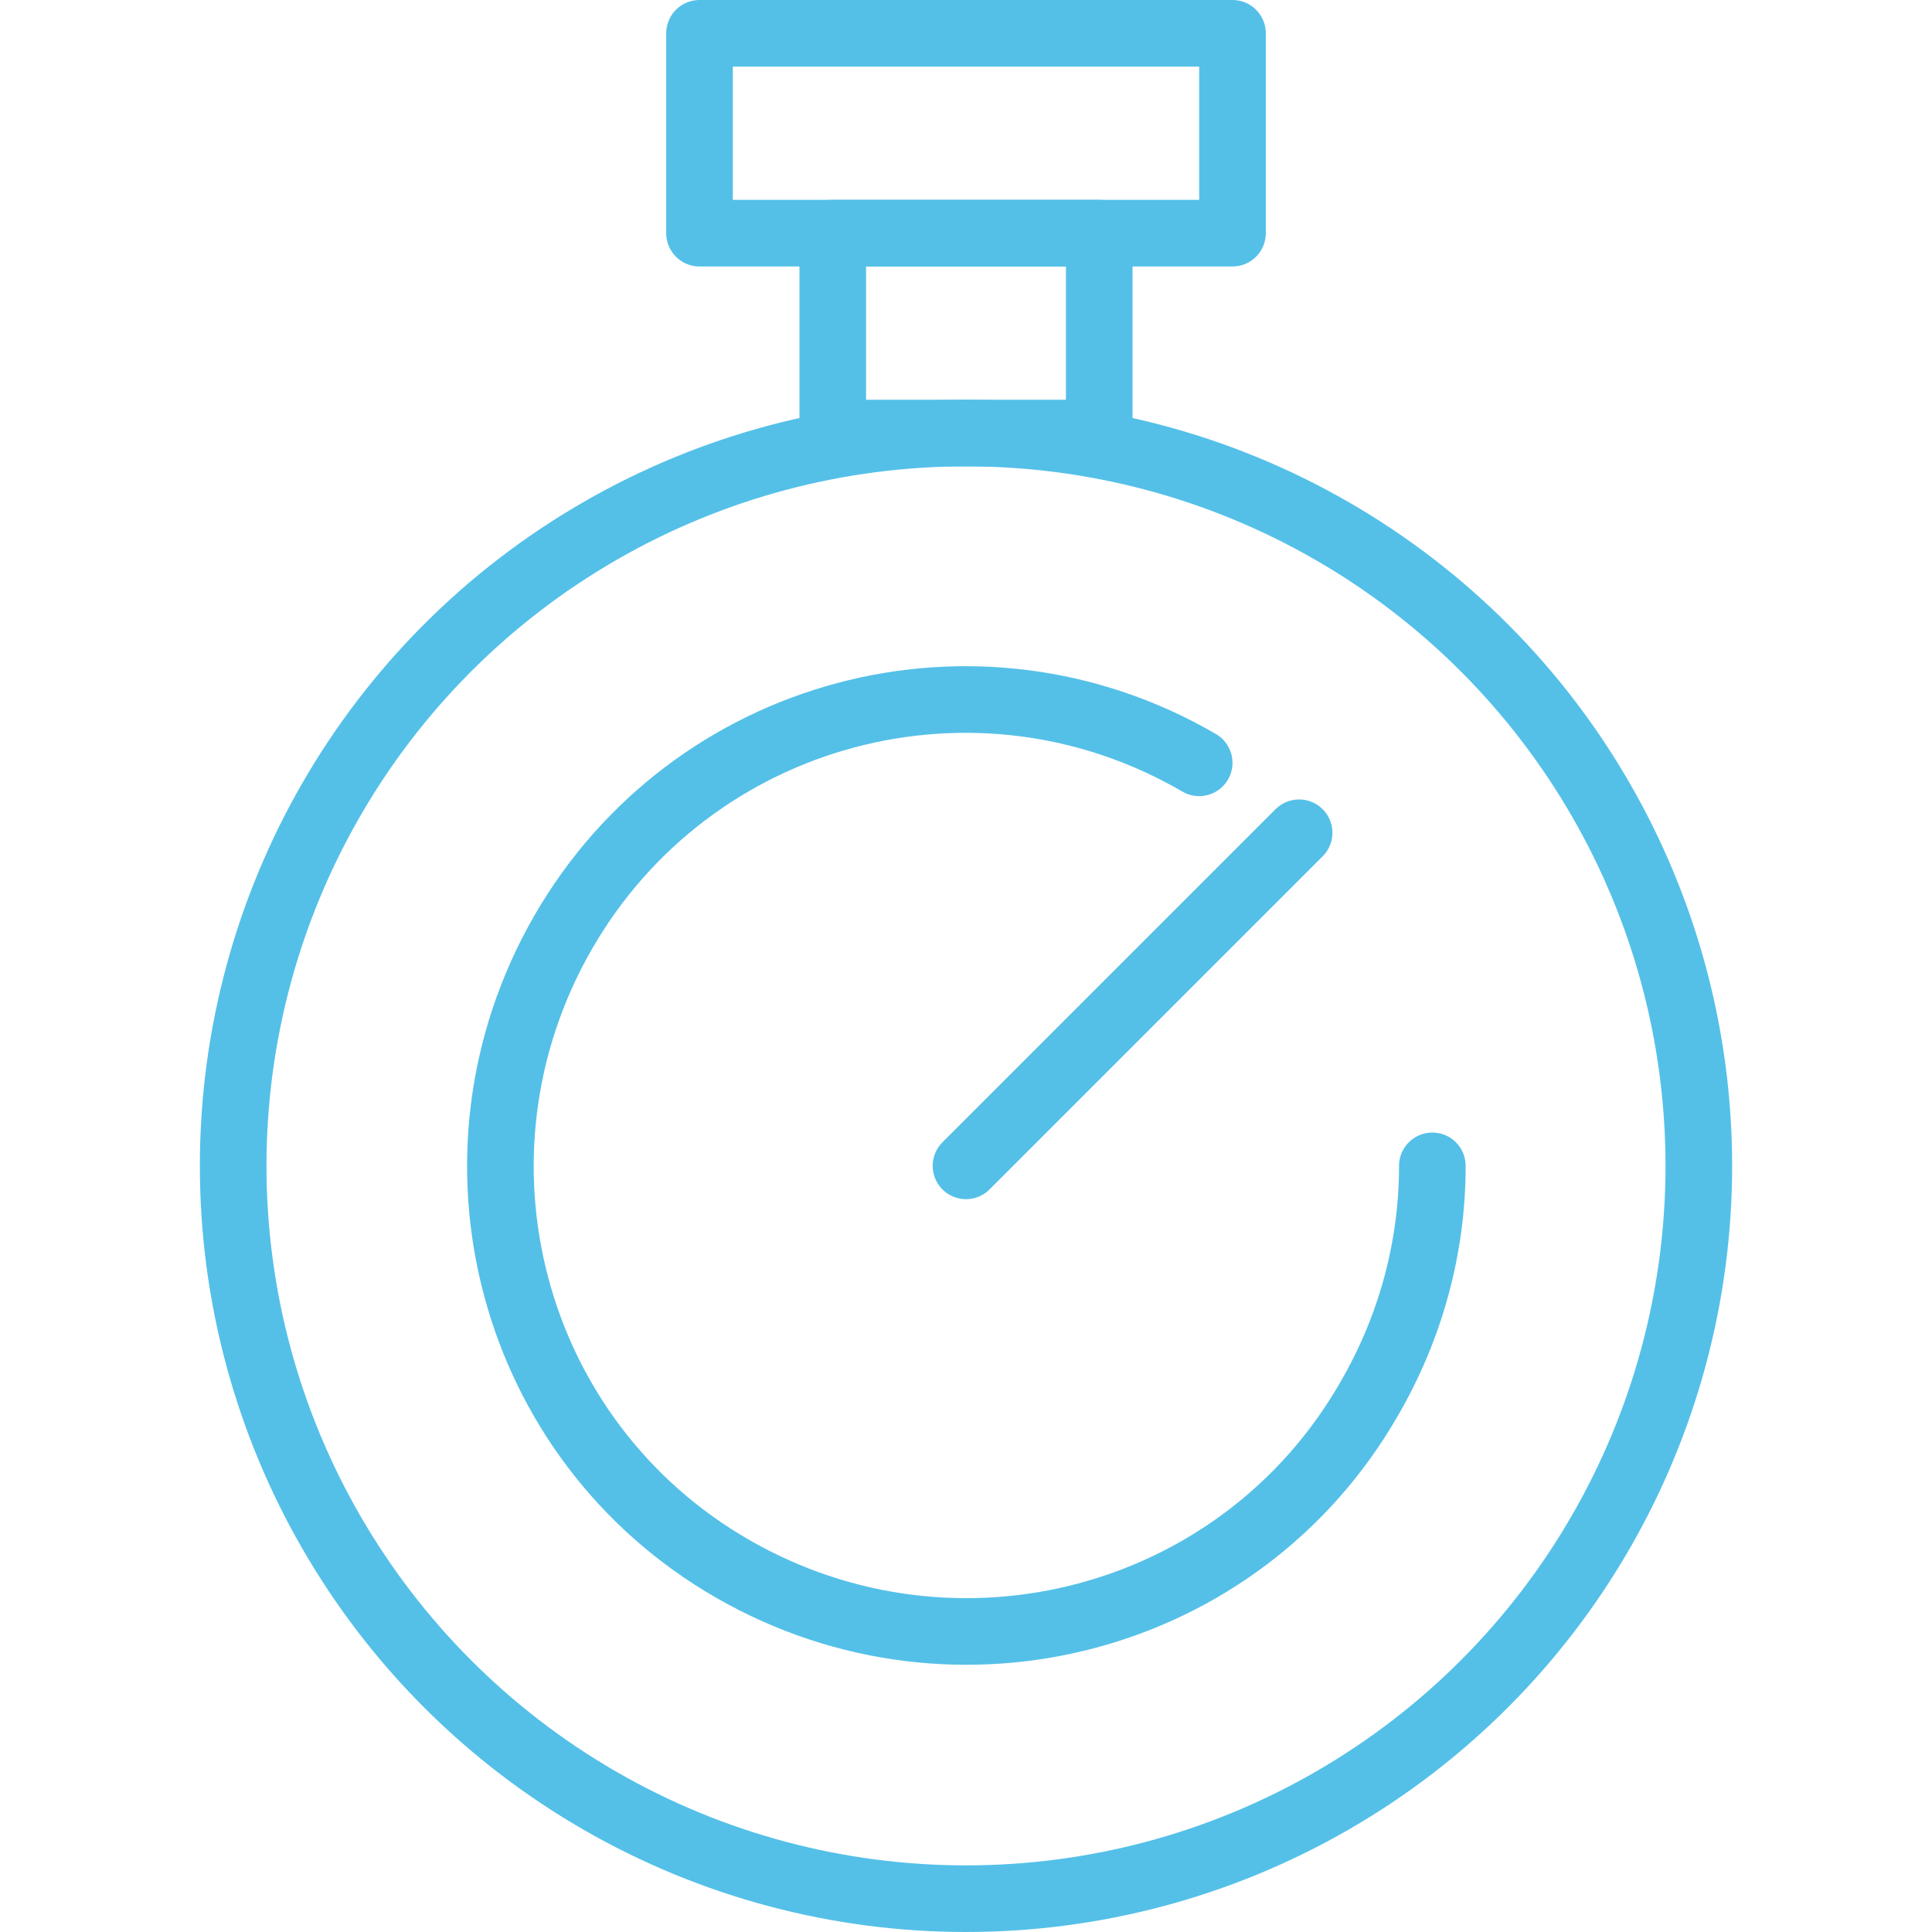
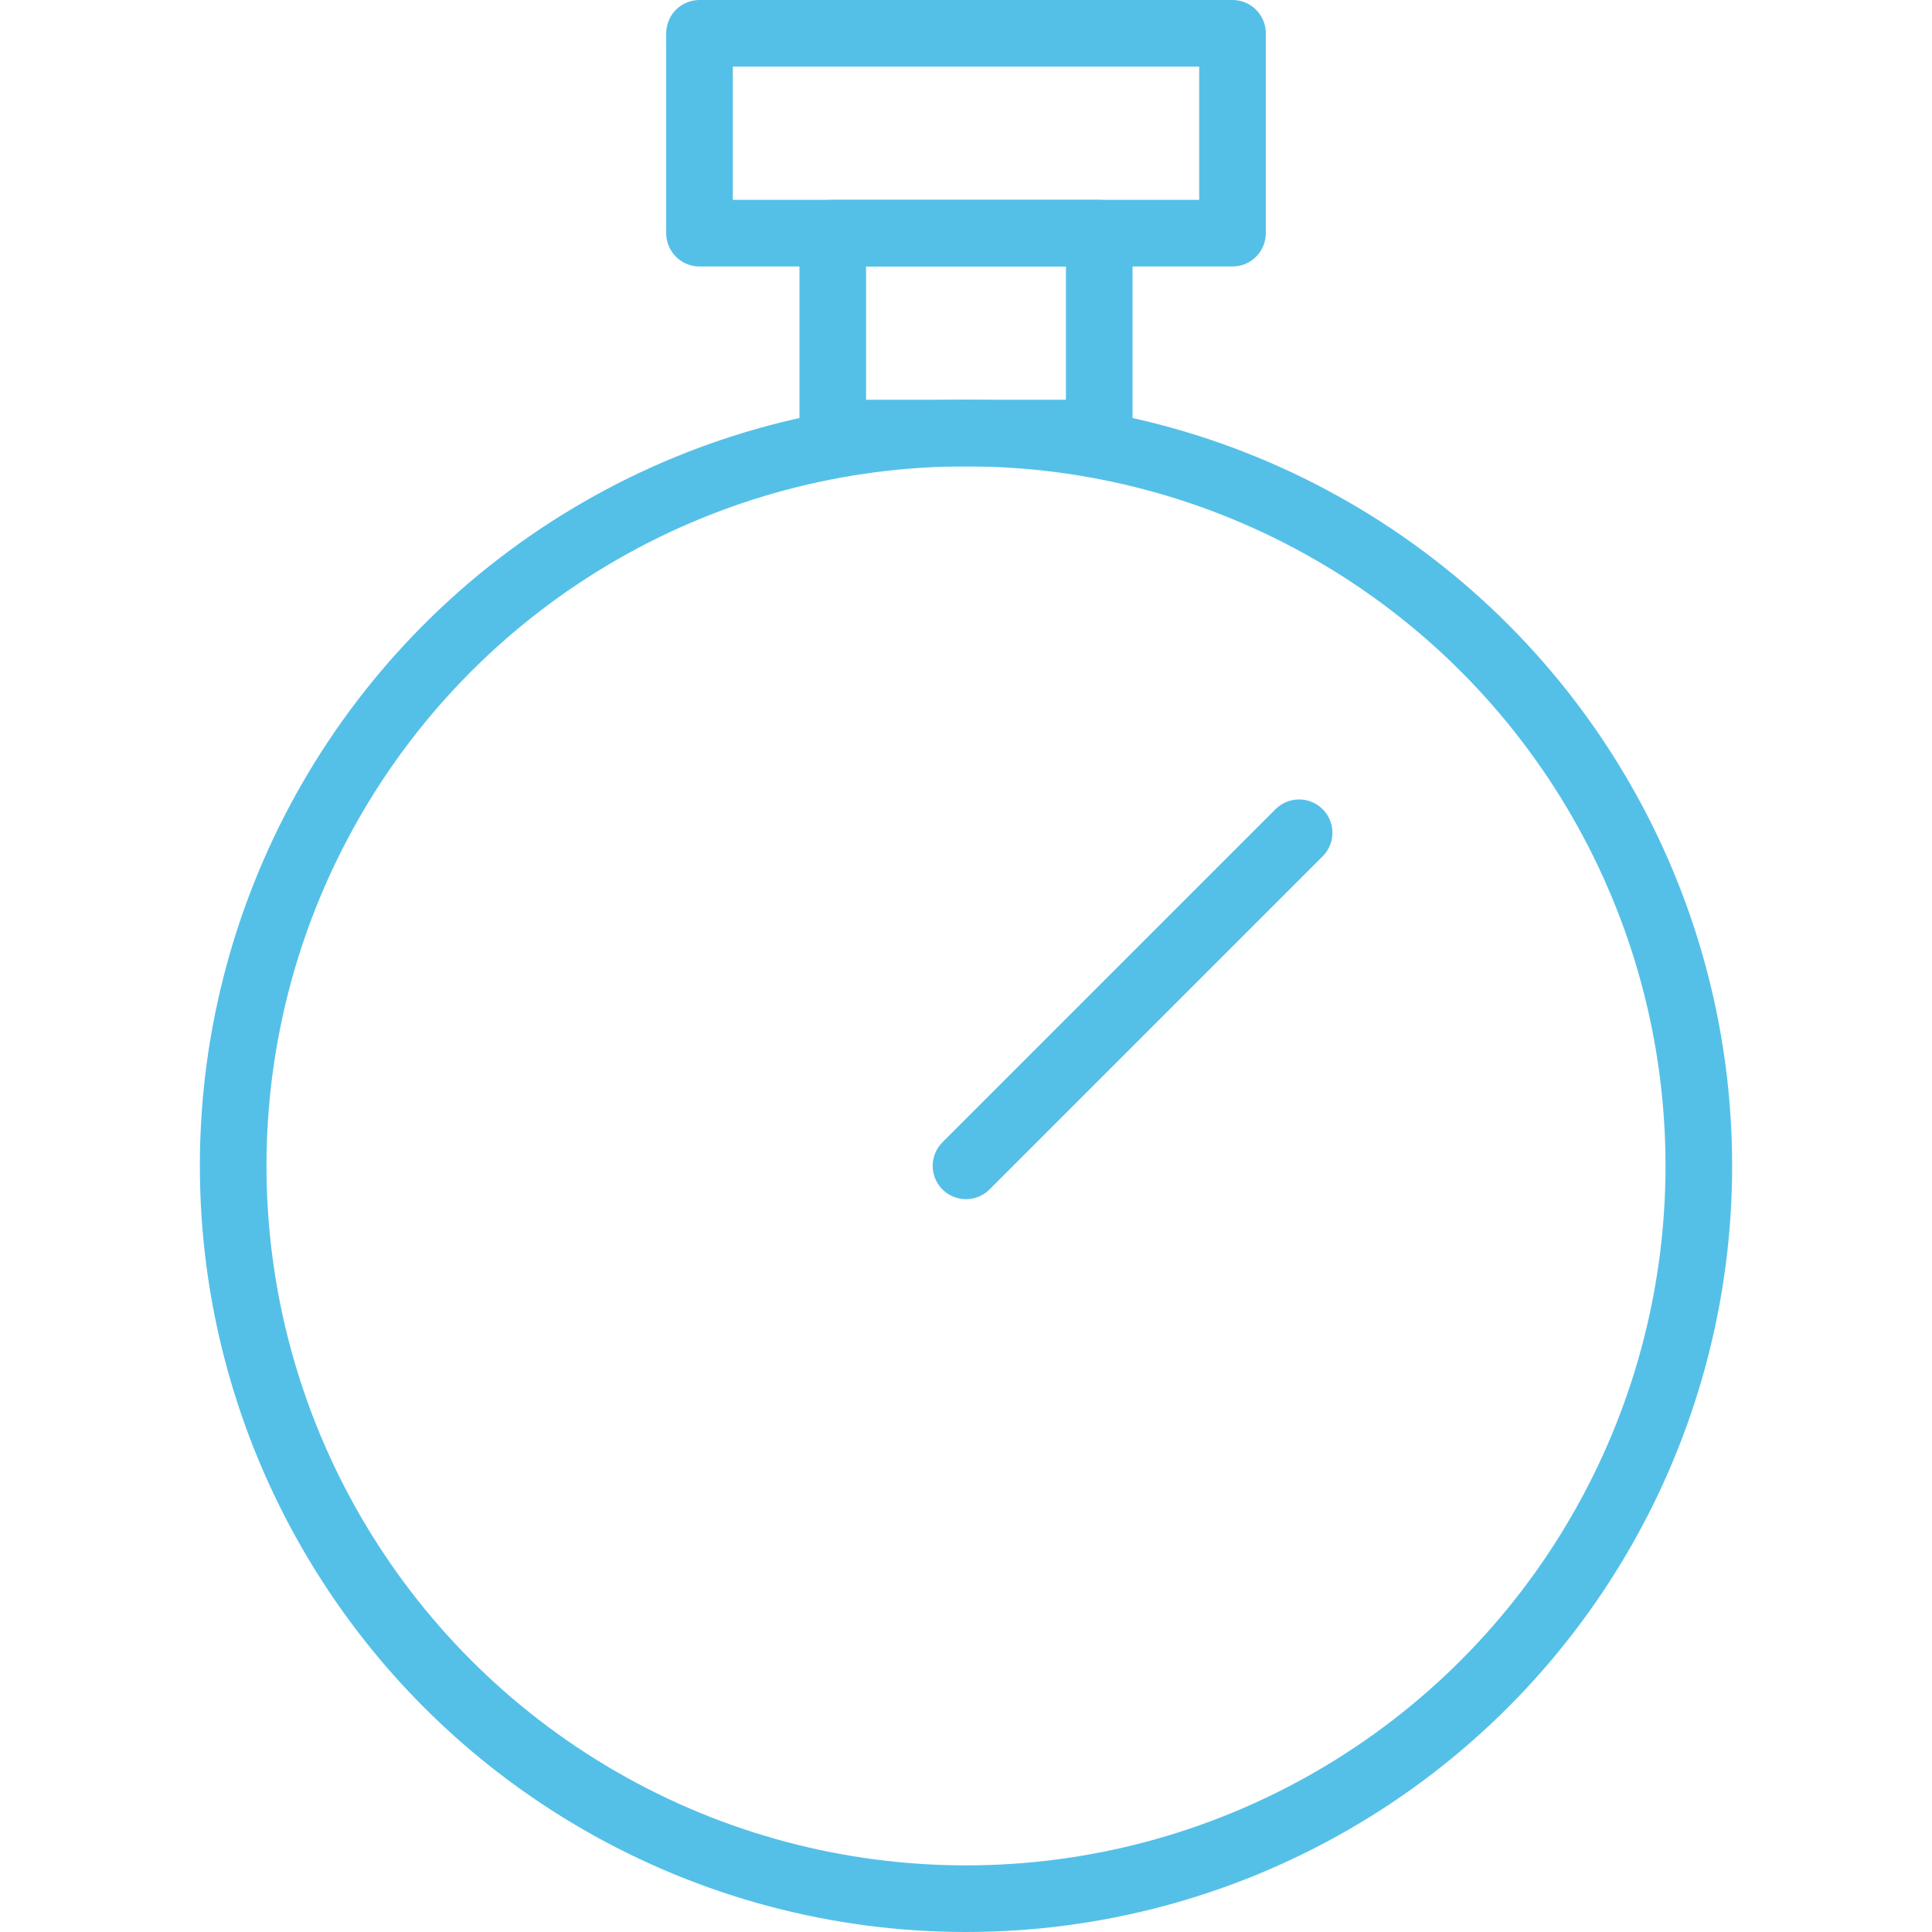
<svg xmlns="http://www.w3.org/2000/svg" version="1.1" id="Icon" x="0px" y="0px" viewBox="0 0 116 116" style="enable-background:new 0 0 116 116;" xml:space="preserve">
  <style type="text/css">
	.st0{fill:none;stroke:#54C0E8;stroke-width:4;stroke-linecap:round;stroke-linejoin:round;}
</style>
  <circle class="st0" cx="58" cy="70" r="44" />
  <rect x="42" y="2" class="st0" width="32" height="12" />
  <rect x="50" y="14" class="st0" width="16" height="12" />
  <line class="st0" x1="58" y1="70" x2="78" y2="50" />
-   <path class="st0" d="M72,45.8C58.6,38,41.5,42.6,33.8,56S30.6,86.5,44,94.2S74.5,97.4,82.2,84c2.5-4.3,3.8-9.1,3.8-14" />
</svg>